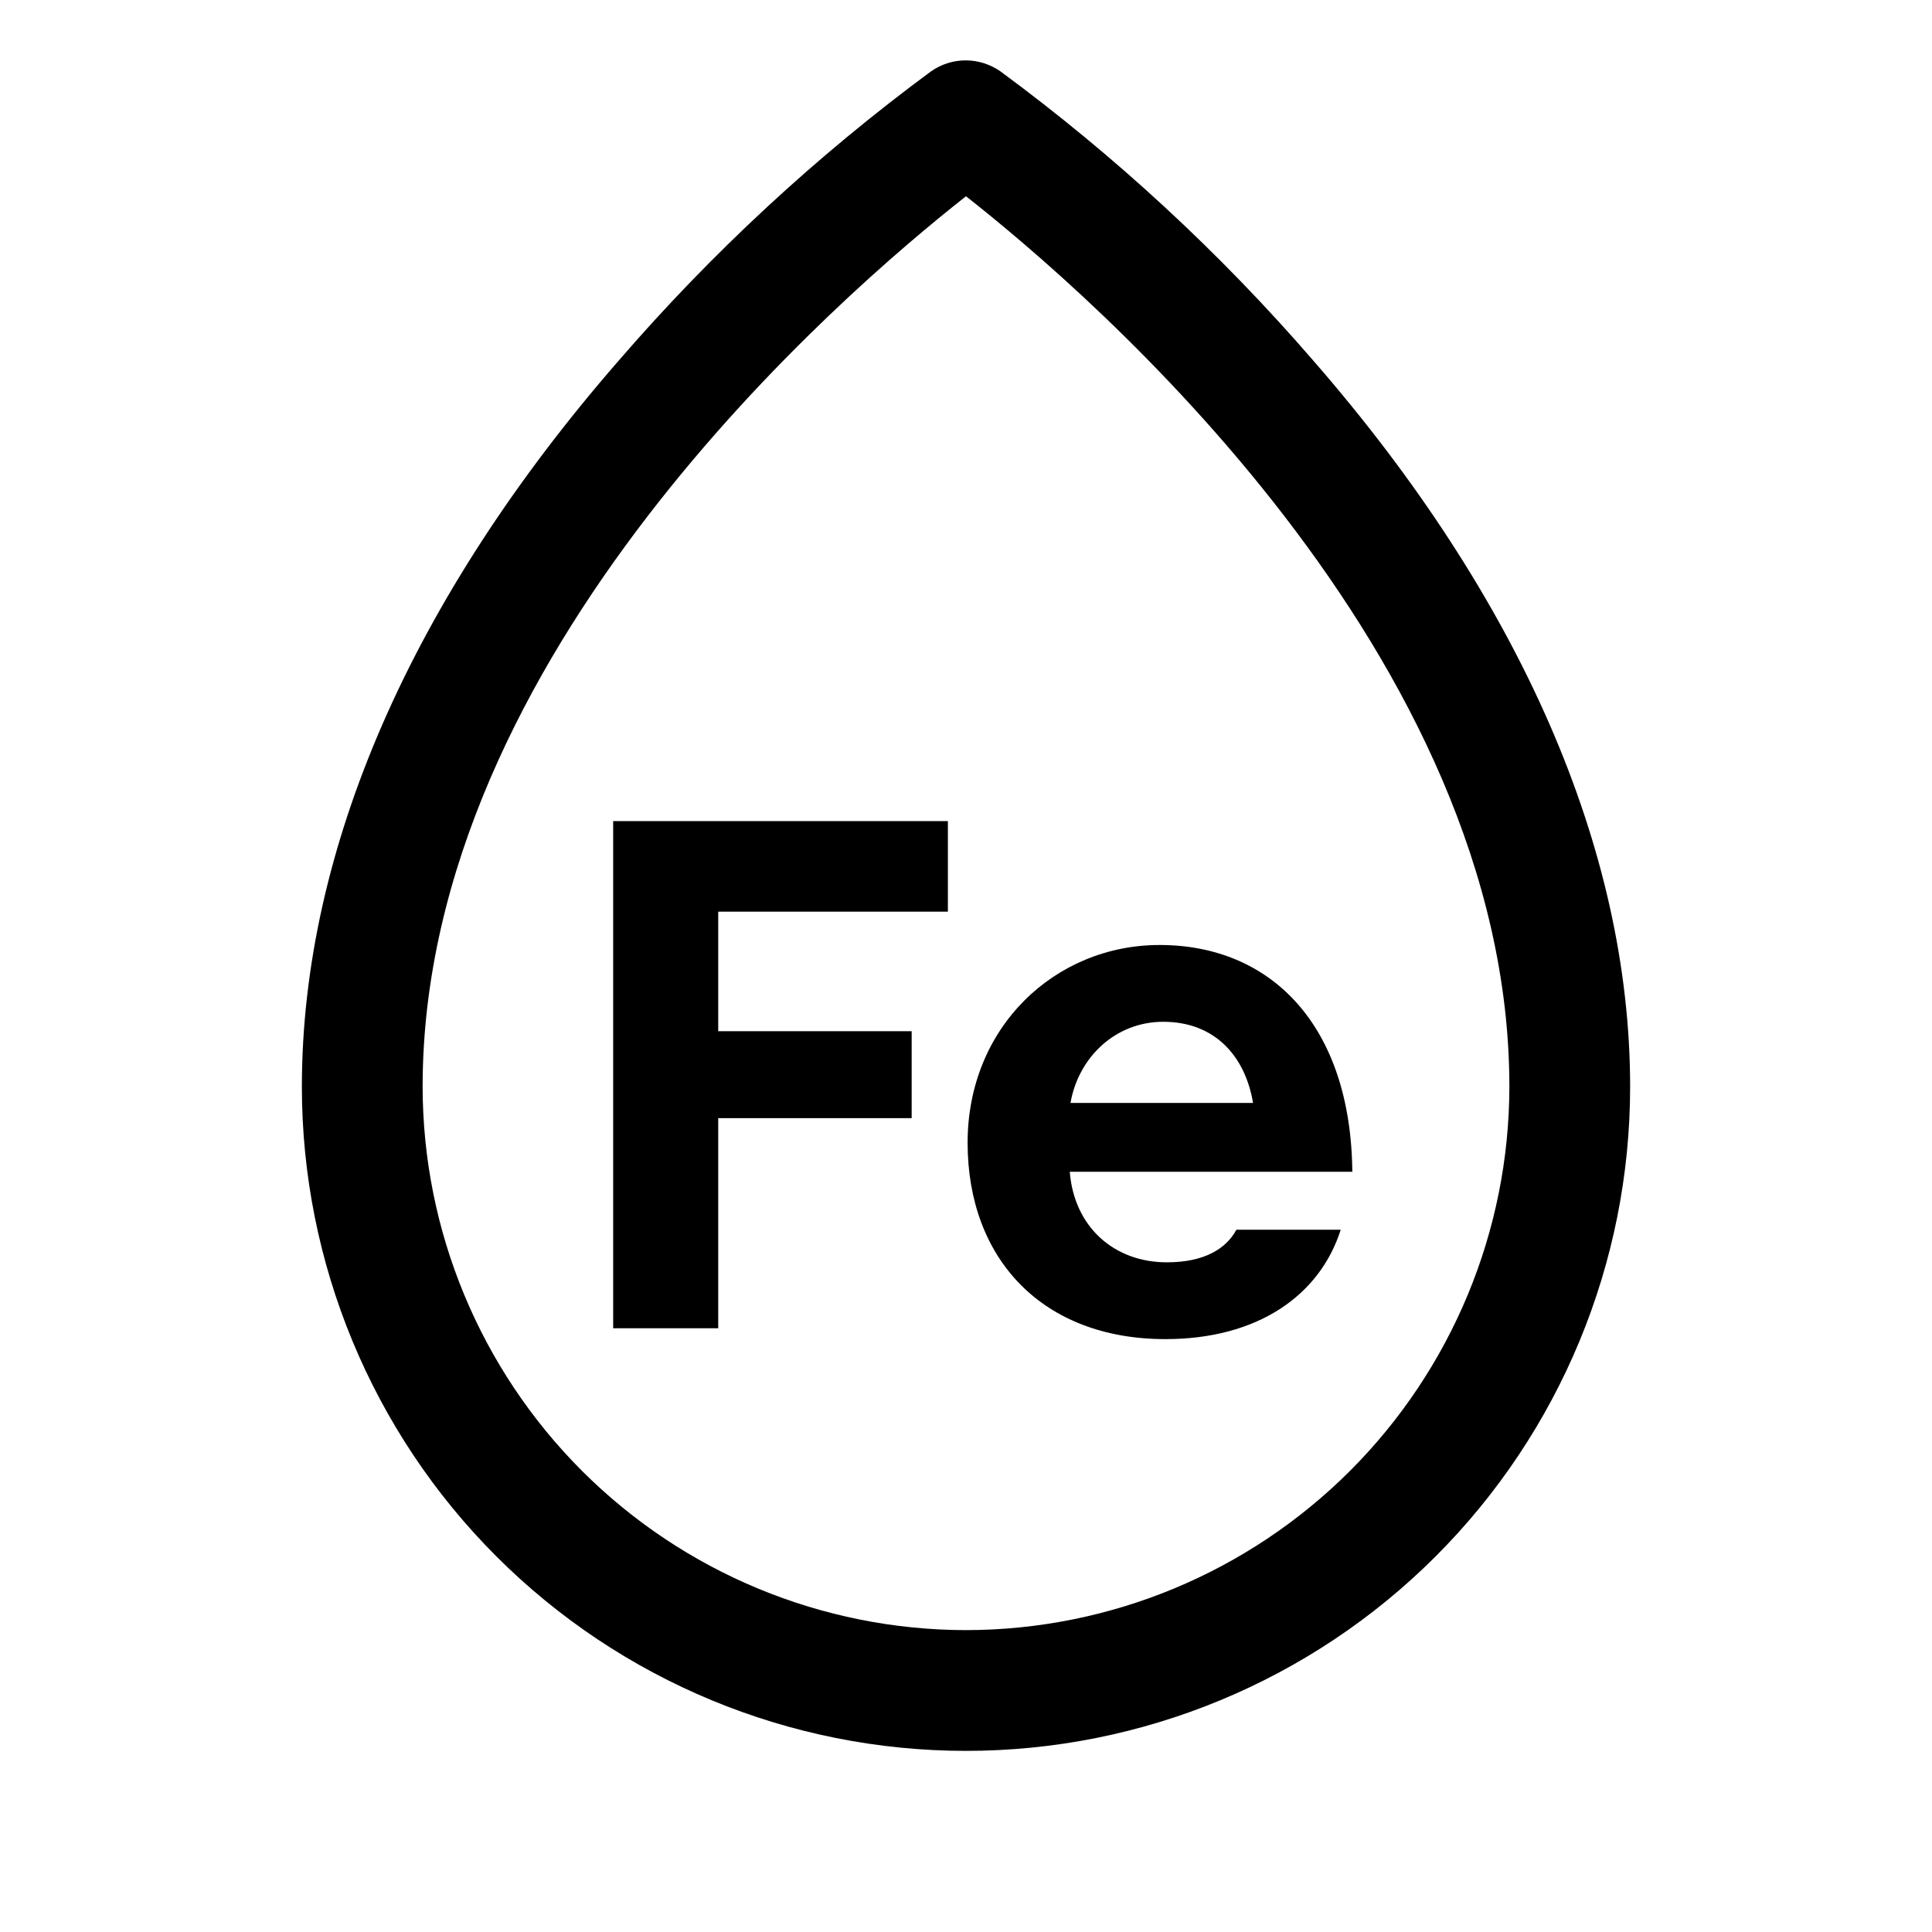
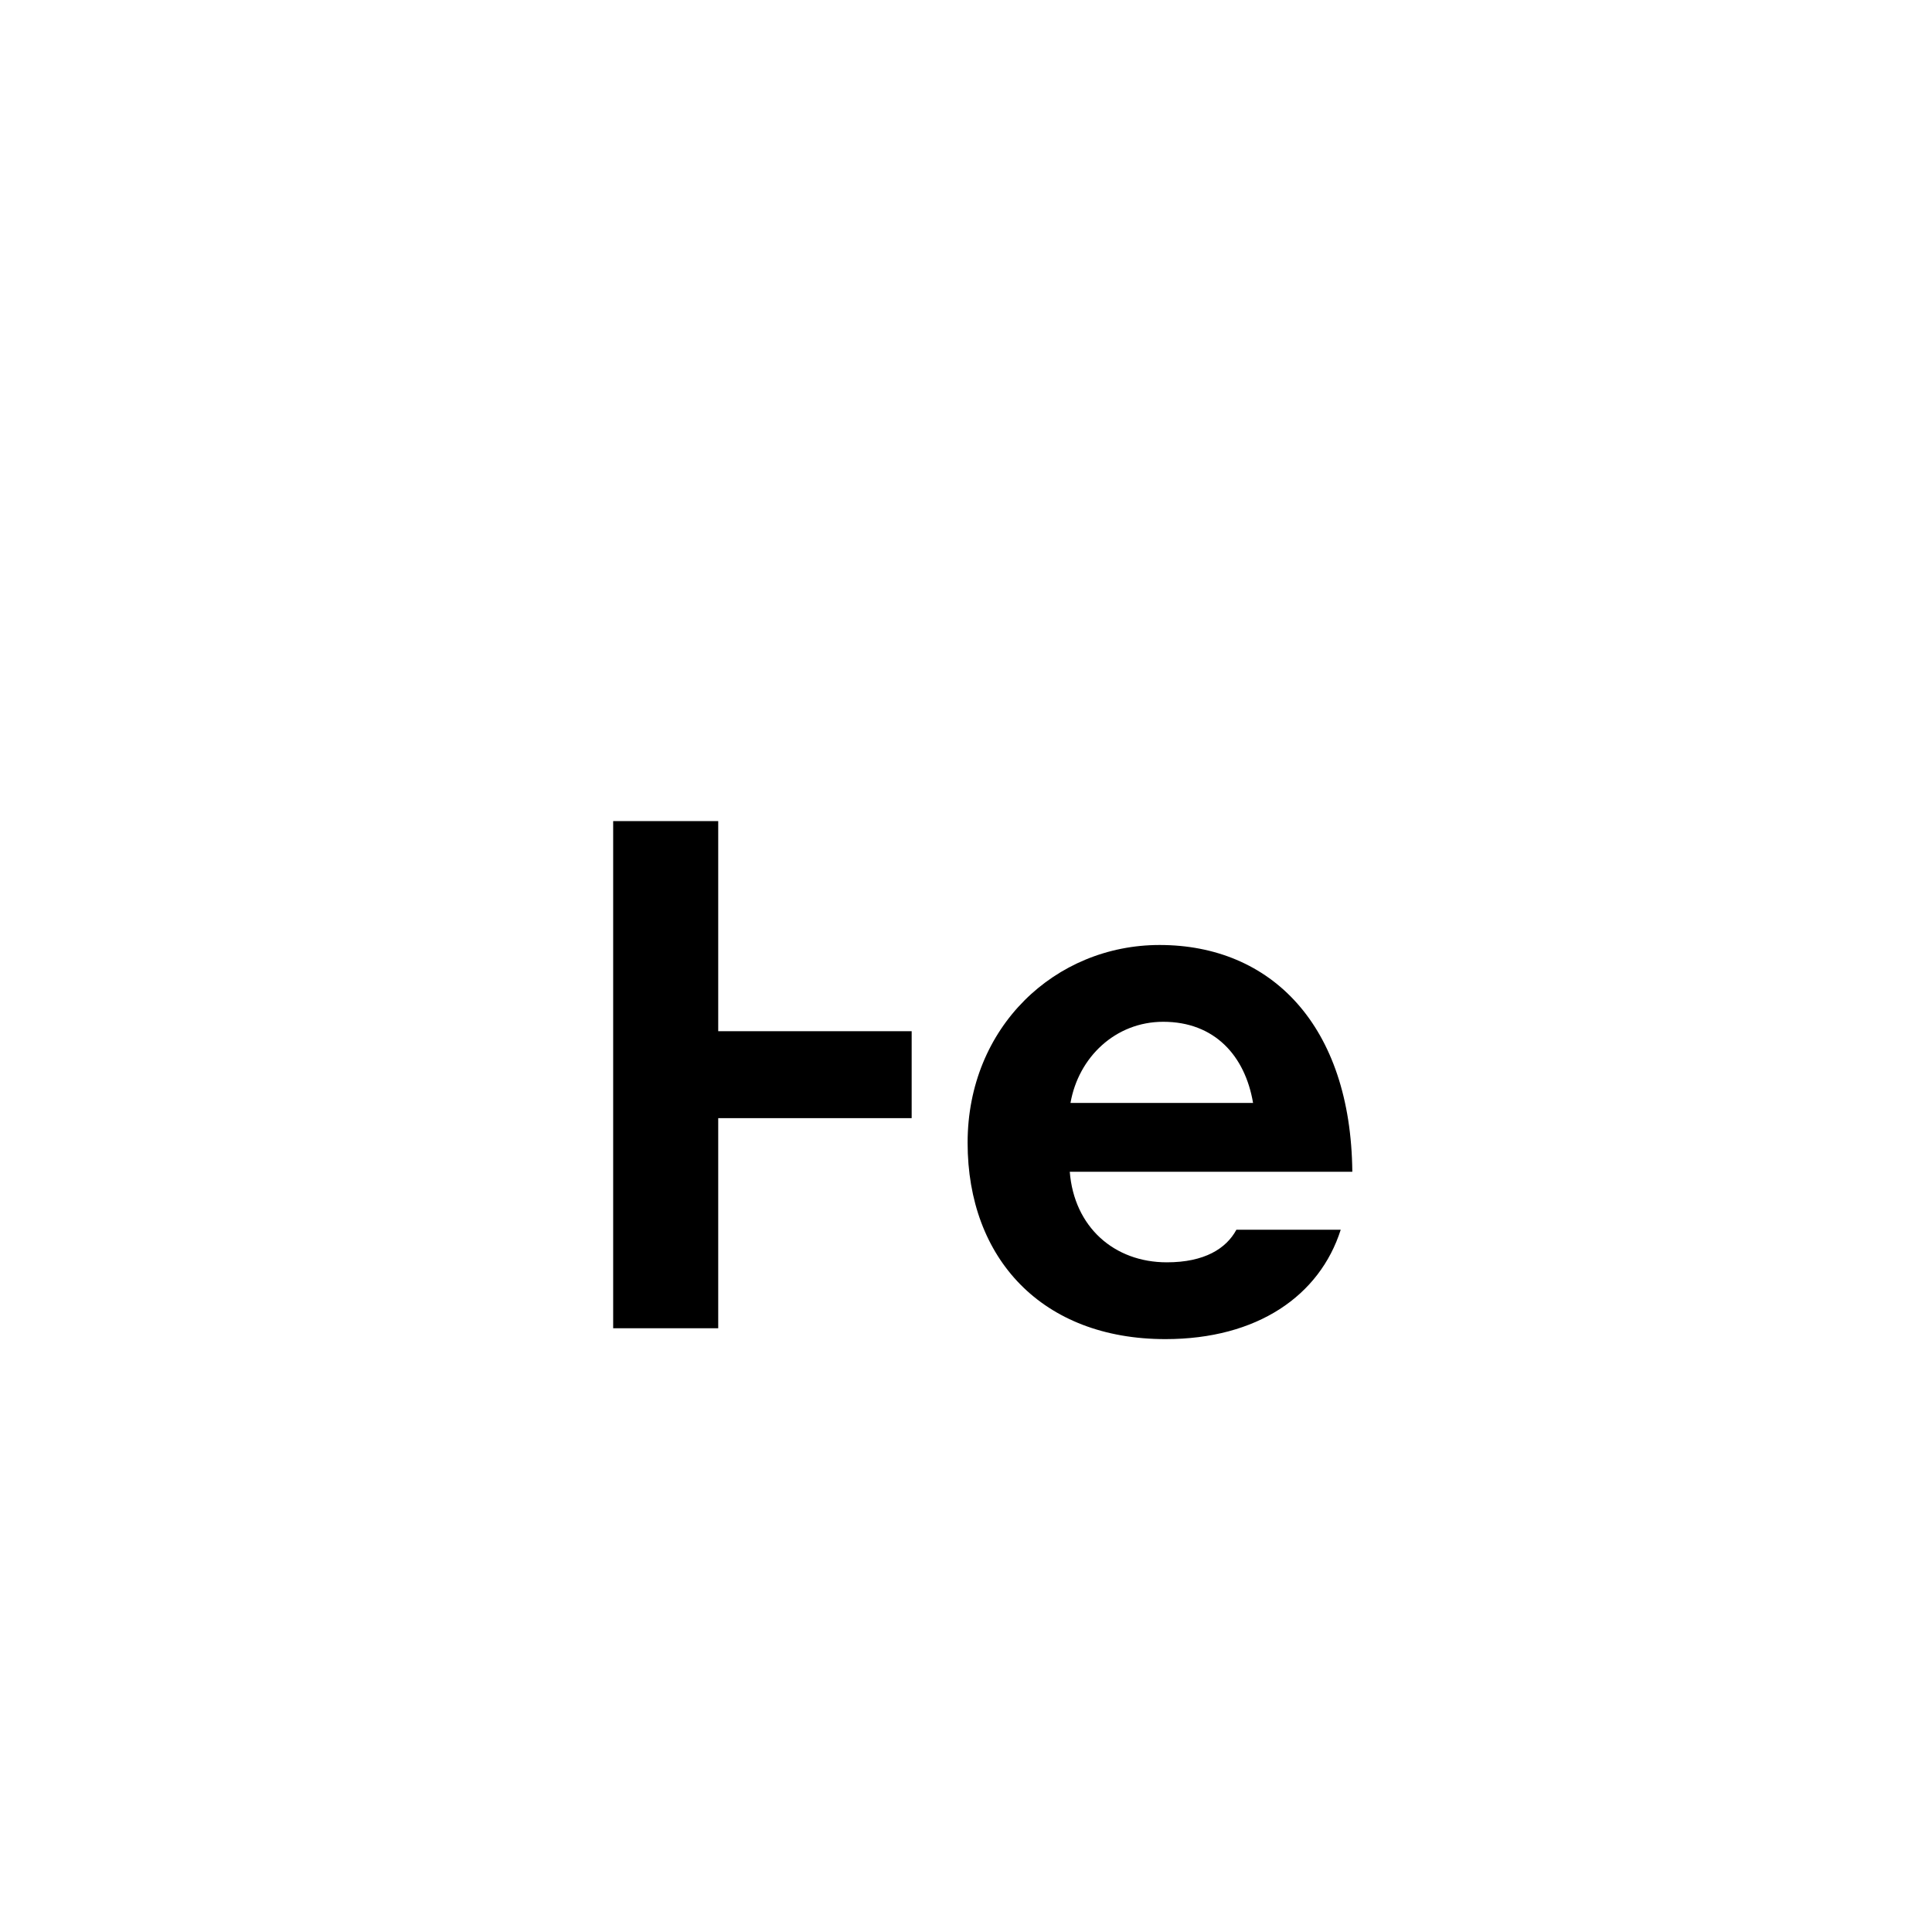
<svg xmlns="http://www.w3.org/2000/svg" width="24" height="24" viewBox="0 0 24 24" fill="none">
-   <path d="M16.312 4.477C15.155 3.139 13.851 1.935 12.427 0.886C12.3 0.798 12.15 0.75 11.996 0.75C11.842 0.75 11.692 0.798 11.566 0.886C10.144 1.935 8.843 3.14 7.688 4.477C5.11 7.436 3.75 10.556 3.75 13.5C3.75 15.688 4.619 17.787 6.166 19.334C7.714 20.881 9.812 21.75 12 21.75C14.188 21.75 16.287 20.881 17.834 19.334C19.381 17.787 20.25 15.688 20.25 13.5C20.25 10.556 18.89 7.436 16.312 4.477ZM12 20.25C10.21 20.248 8.495 19.536 7.229 18.271C5.964 17.005 5.252 15.29 5.25 13.5C5.25 8.135 10.45 3.656 12 2.438C13.55 3.656 18.75 8.133 18.75 13.5C18.748 15.29 18.036 17.005 16.771 18.271C15.505 19.536 13.79 20.248 12 20.25Z" fill="black" />
-   <path d="M7.617 16.5V10.2H11.775V11.325H8.922V12.81H11.325V13.89H8.922V16.5H7.617Z" fill="black" />
+   <path d="M7.617 16.5V10.2H11.775H8.922V12.81H11.325V13.89H8.922V16.5H7.617Z" fill="black" />
  <path d="M14.477 16.635C12.947 16.635 12.02 15.636 12.02 14.196C12.02 12.756 13.109 11.739 14.405 11.739C15.791 11.739 16.781 12.738 16.799 14.556H13.289C13.343 15.24 13.838 15.681 14.495 15.681C14.963 15.681 15.233 15.51 15.359 15.276H16.655C16.394 16.095 15.62 16.635 14.477 16.635ZM13.298 13.701H15.566C15.467 13.116 15.089 12.693 14.45 12.693C13.856 12.693 13.397 13.134 13.298 13.701Z" fill="black" />
</svg>